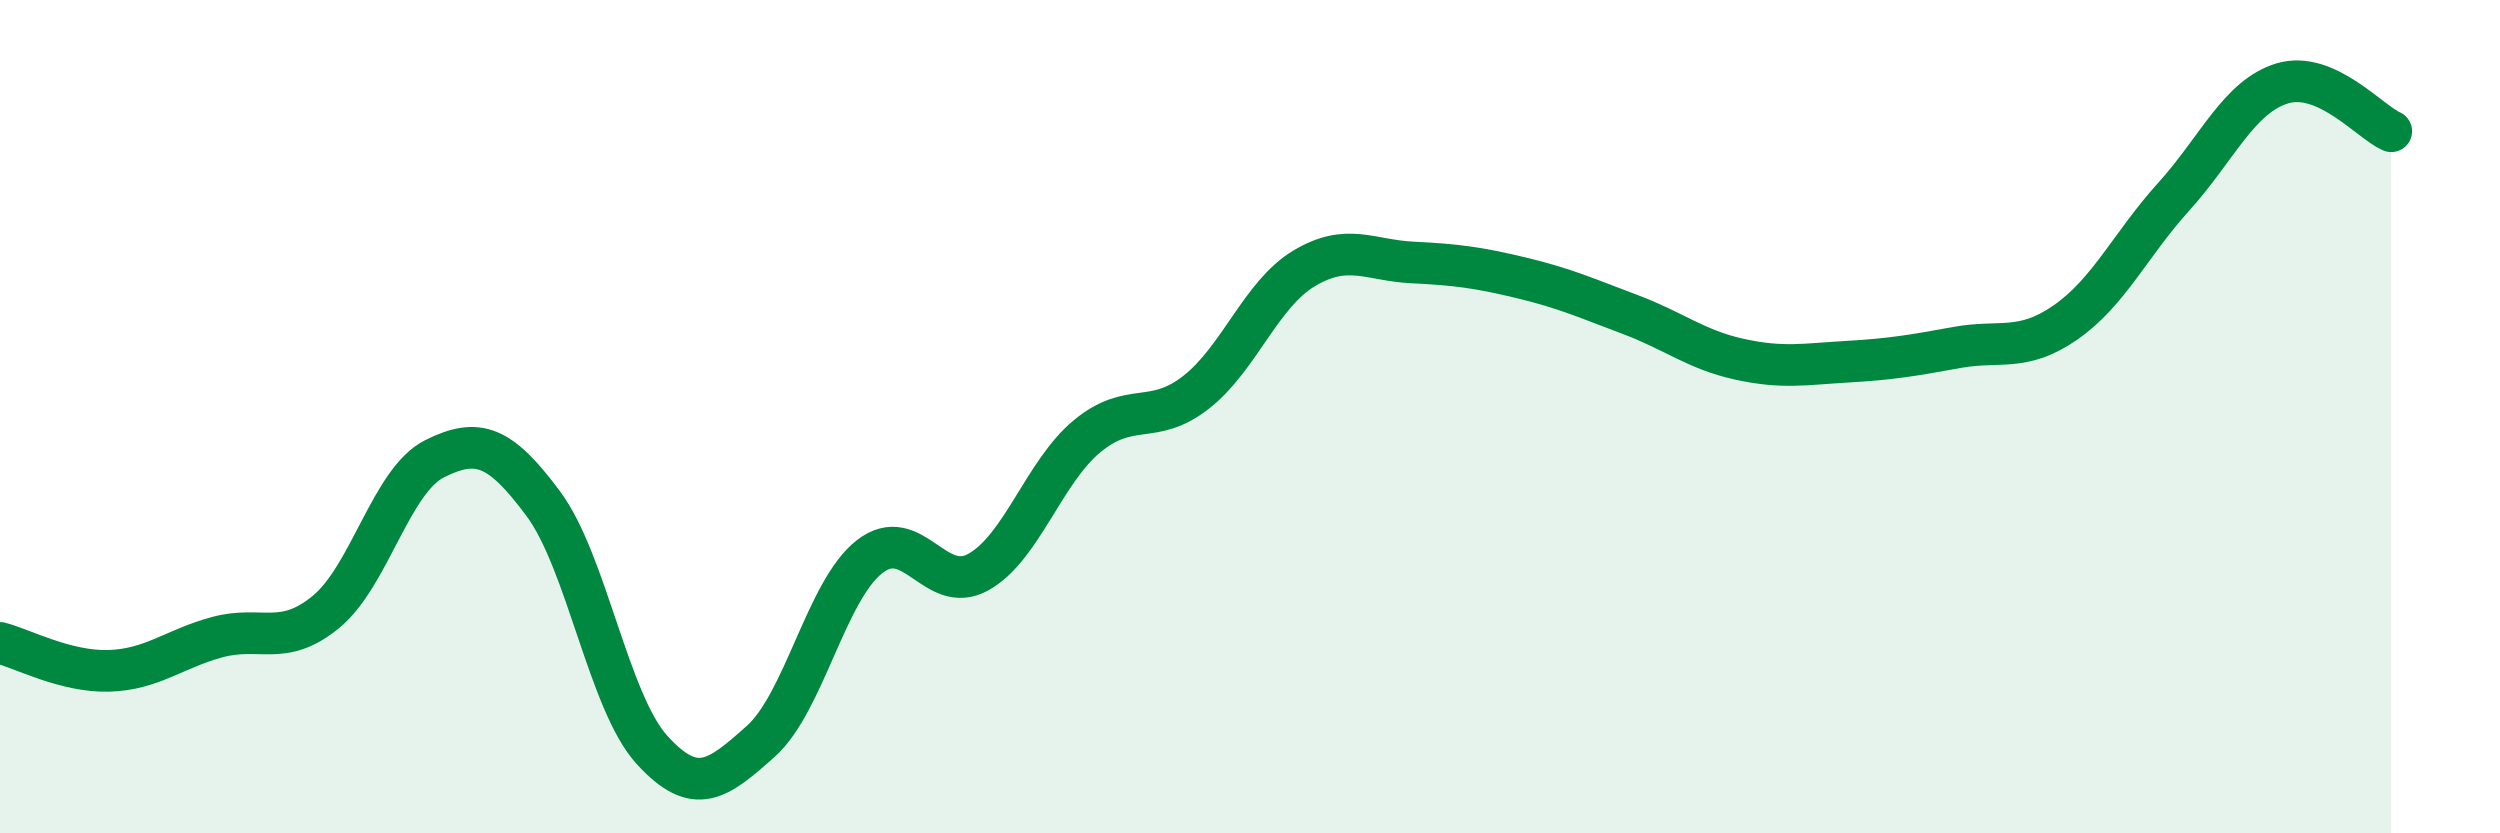
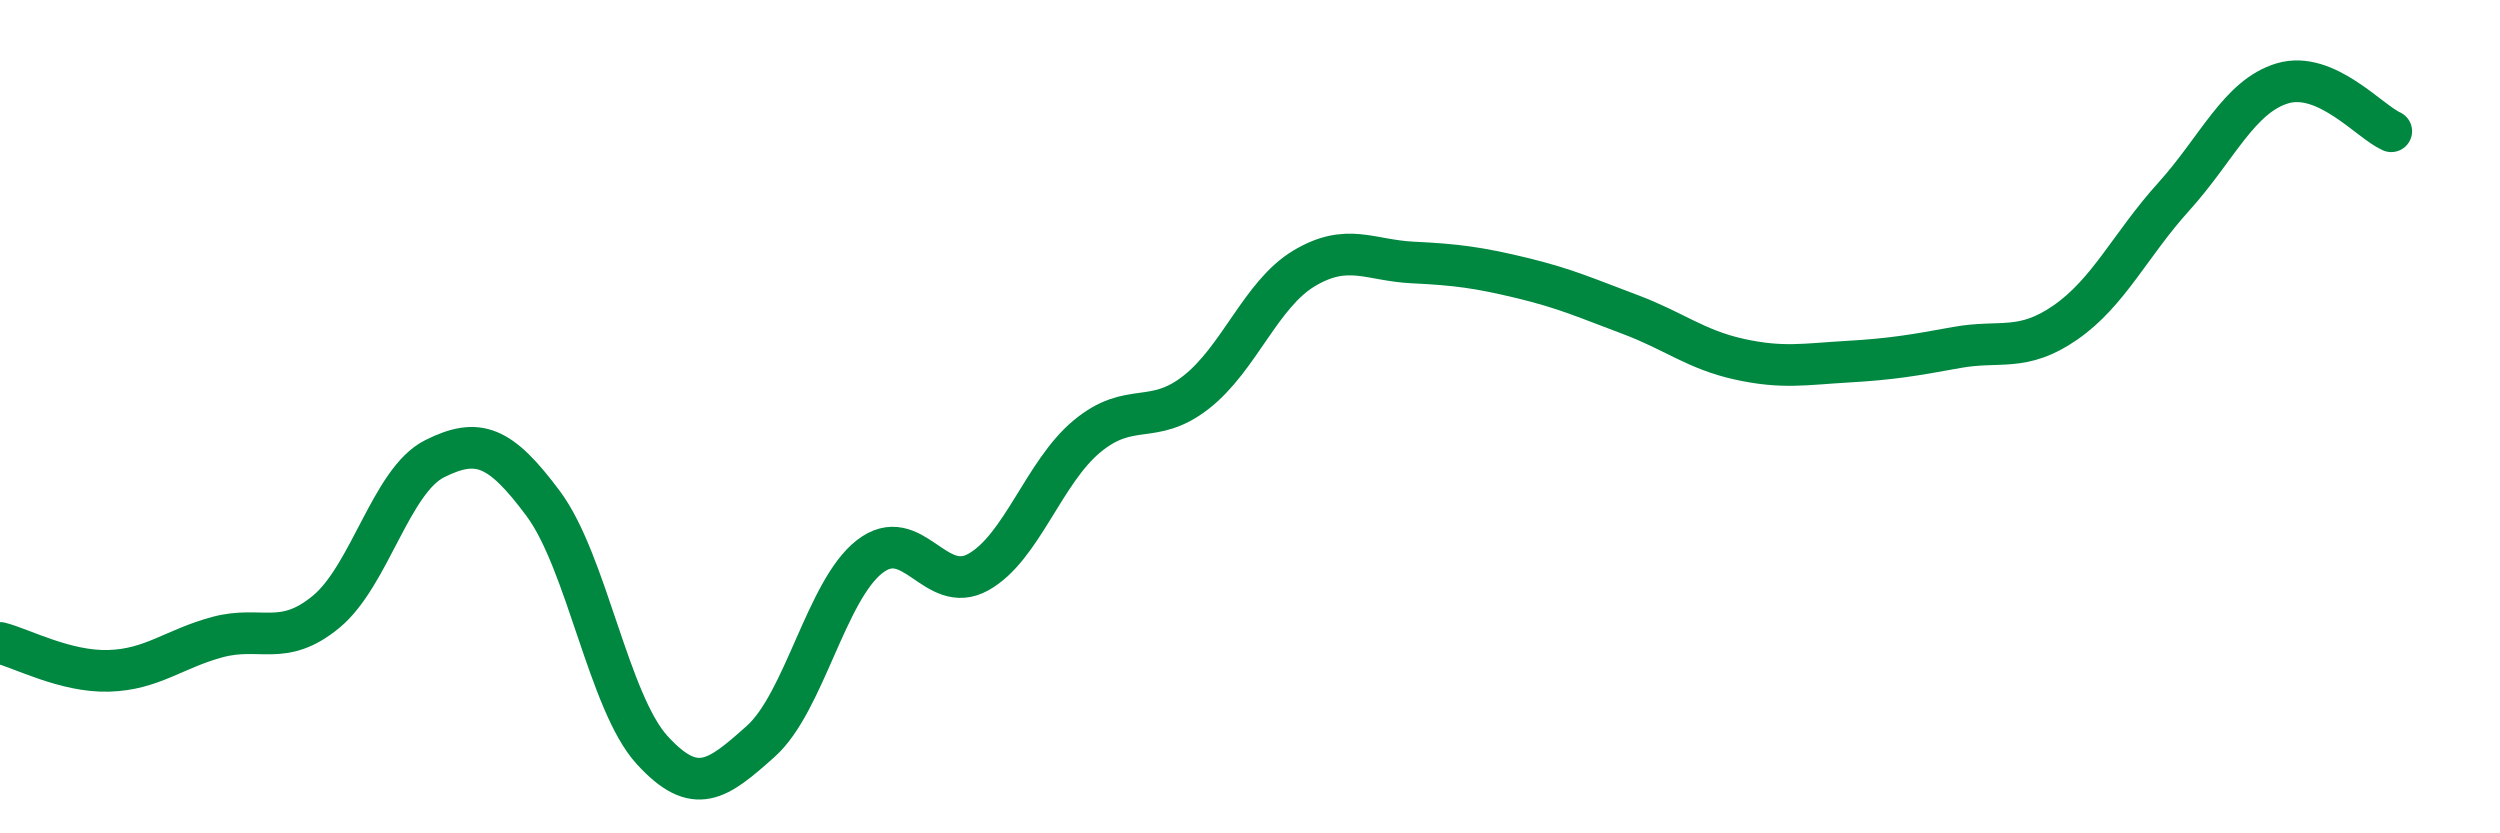
<svg xmlns="http://www.w3.org/2000/svg" width="60" height="20" viewBox="0 0 60 20">
-   <path d="M 0,15.43 C 0.52,15.56 1.57,16.13 2.61,16.1 C 3.65,16.07 4.18,15.57 5.22,15.29 C 6.26,15.01 6.79,15.54 7.83,14.68 C 8.87,13.82 9.39,11.53 10.43,11.01 C 11.47,10.49 12,10.69 13.04,12.09 C 14.08,13.49 14.61,16.86 15.65,18 C 16.69,19.14 17.22,18.72 18.26,17.79 C 19.3,16.86 19.83,14.17 20.87,13.36 C 21.91,12.55 22.44,14.31 23.48,13.73 C 24.52,13.15 25.05,11.33 26.09,10.47 C 27.13,9.61 27.66,10.23 28.7,9.42 C 29.74,8.61 30.26,7.06 31.3,6.44 C 32.34,5.82 32.87,6.25 33.91,6.3 C 34.95,6.35 35.48,6.42 36.52,6.67 C 37.56,6.92 38.09,7.16 39.13,7.55 C 40.17,7.94 40.7,8.39 41.74,8.62 C 42.78,8.85 43.31,8.74 44.35,8.68 C 45.39,8.62 45.92,8.53 46.96,8.34 C 48,8.15 48.53,8.46 49.57,7.74 C 50.61,7.02 51.13,5.87 52.17,4.72 C 53.21,3.57 53.74,2.31 54.78,2 C 55.82,1.69 56.87,2.92 57.39,3.15L57.39 20L0 20Z" fill="#008740" opacity="0.1" stroke-linecap="round" stroke-linejoin="round" />
  <path d="M 0,15.43 C 0.52,15.56 1.57,16.13 2.61,16.1 C 3.65,16.07 4.18,15.57 5.22,15.29 C 6.26,15.01 6.79,15.54 7.83,14.68 C 8.87,13.82 9.39,11.53 10.43,11.01 C 11.47,10.49 12,10.69 13.04,12.09 C 14.08,13.49 14.61,16.86 15.65,18 C 16.69,19.14 17.22,18.72 18.26,17.79 C 19.3,16.86 19.83,14.17 20.87,13.36 C 21.91,12.55 22.44,14.31 23.48,13.73 C 24.52,13.15 25.05,11.33 26.09,10.47 C 27.13,9.61 27.66,10.23 28.7,9.42 C 29.74,8.61 30.26,7.06 31.3,6.44 C 32.34,5.82 32.87,6.25 33.91,6.3 C 34.95,6.35 35.48,6.42 36.52,6.67 C 37.56,6.92 38.09,7.16 39.13,7.55 C 40.17,7.94 40.7,8.39 41.74,8.62 C 42.78,8.85 43.31,8.74 44.35,8.68 C 45.39,8.62 45.92,8.53 46.96,8.34 C 48,8.15 48.53,8.46 49.57,7.74 C 50.61,7.02 51.13,5.87 52.17,4.72 C 53.21,3.57 53.74,2.31 54.78,2 C 55.82,1.69 56.87,2.92 57.39,3.15" stroke="#008740" stroke-width="1" fill="none" stroke-linecap="round" stroke-linejoin="round" />
</svg>